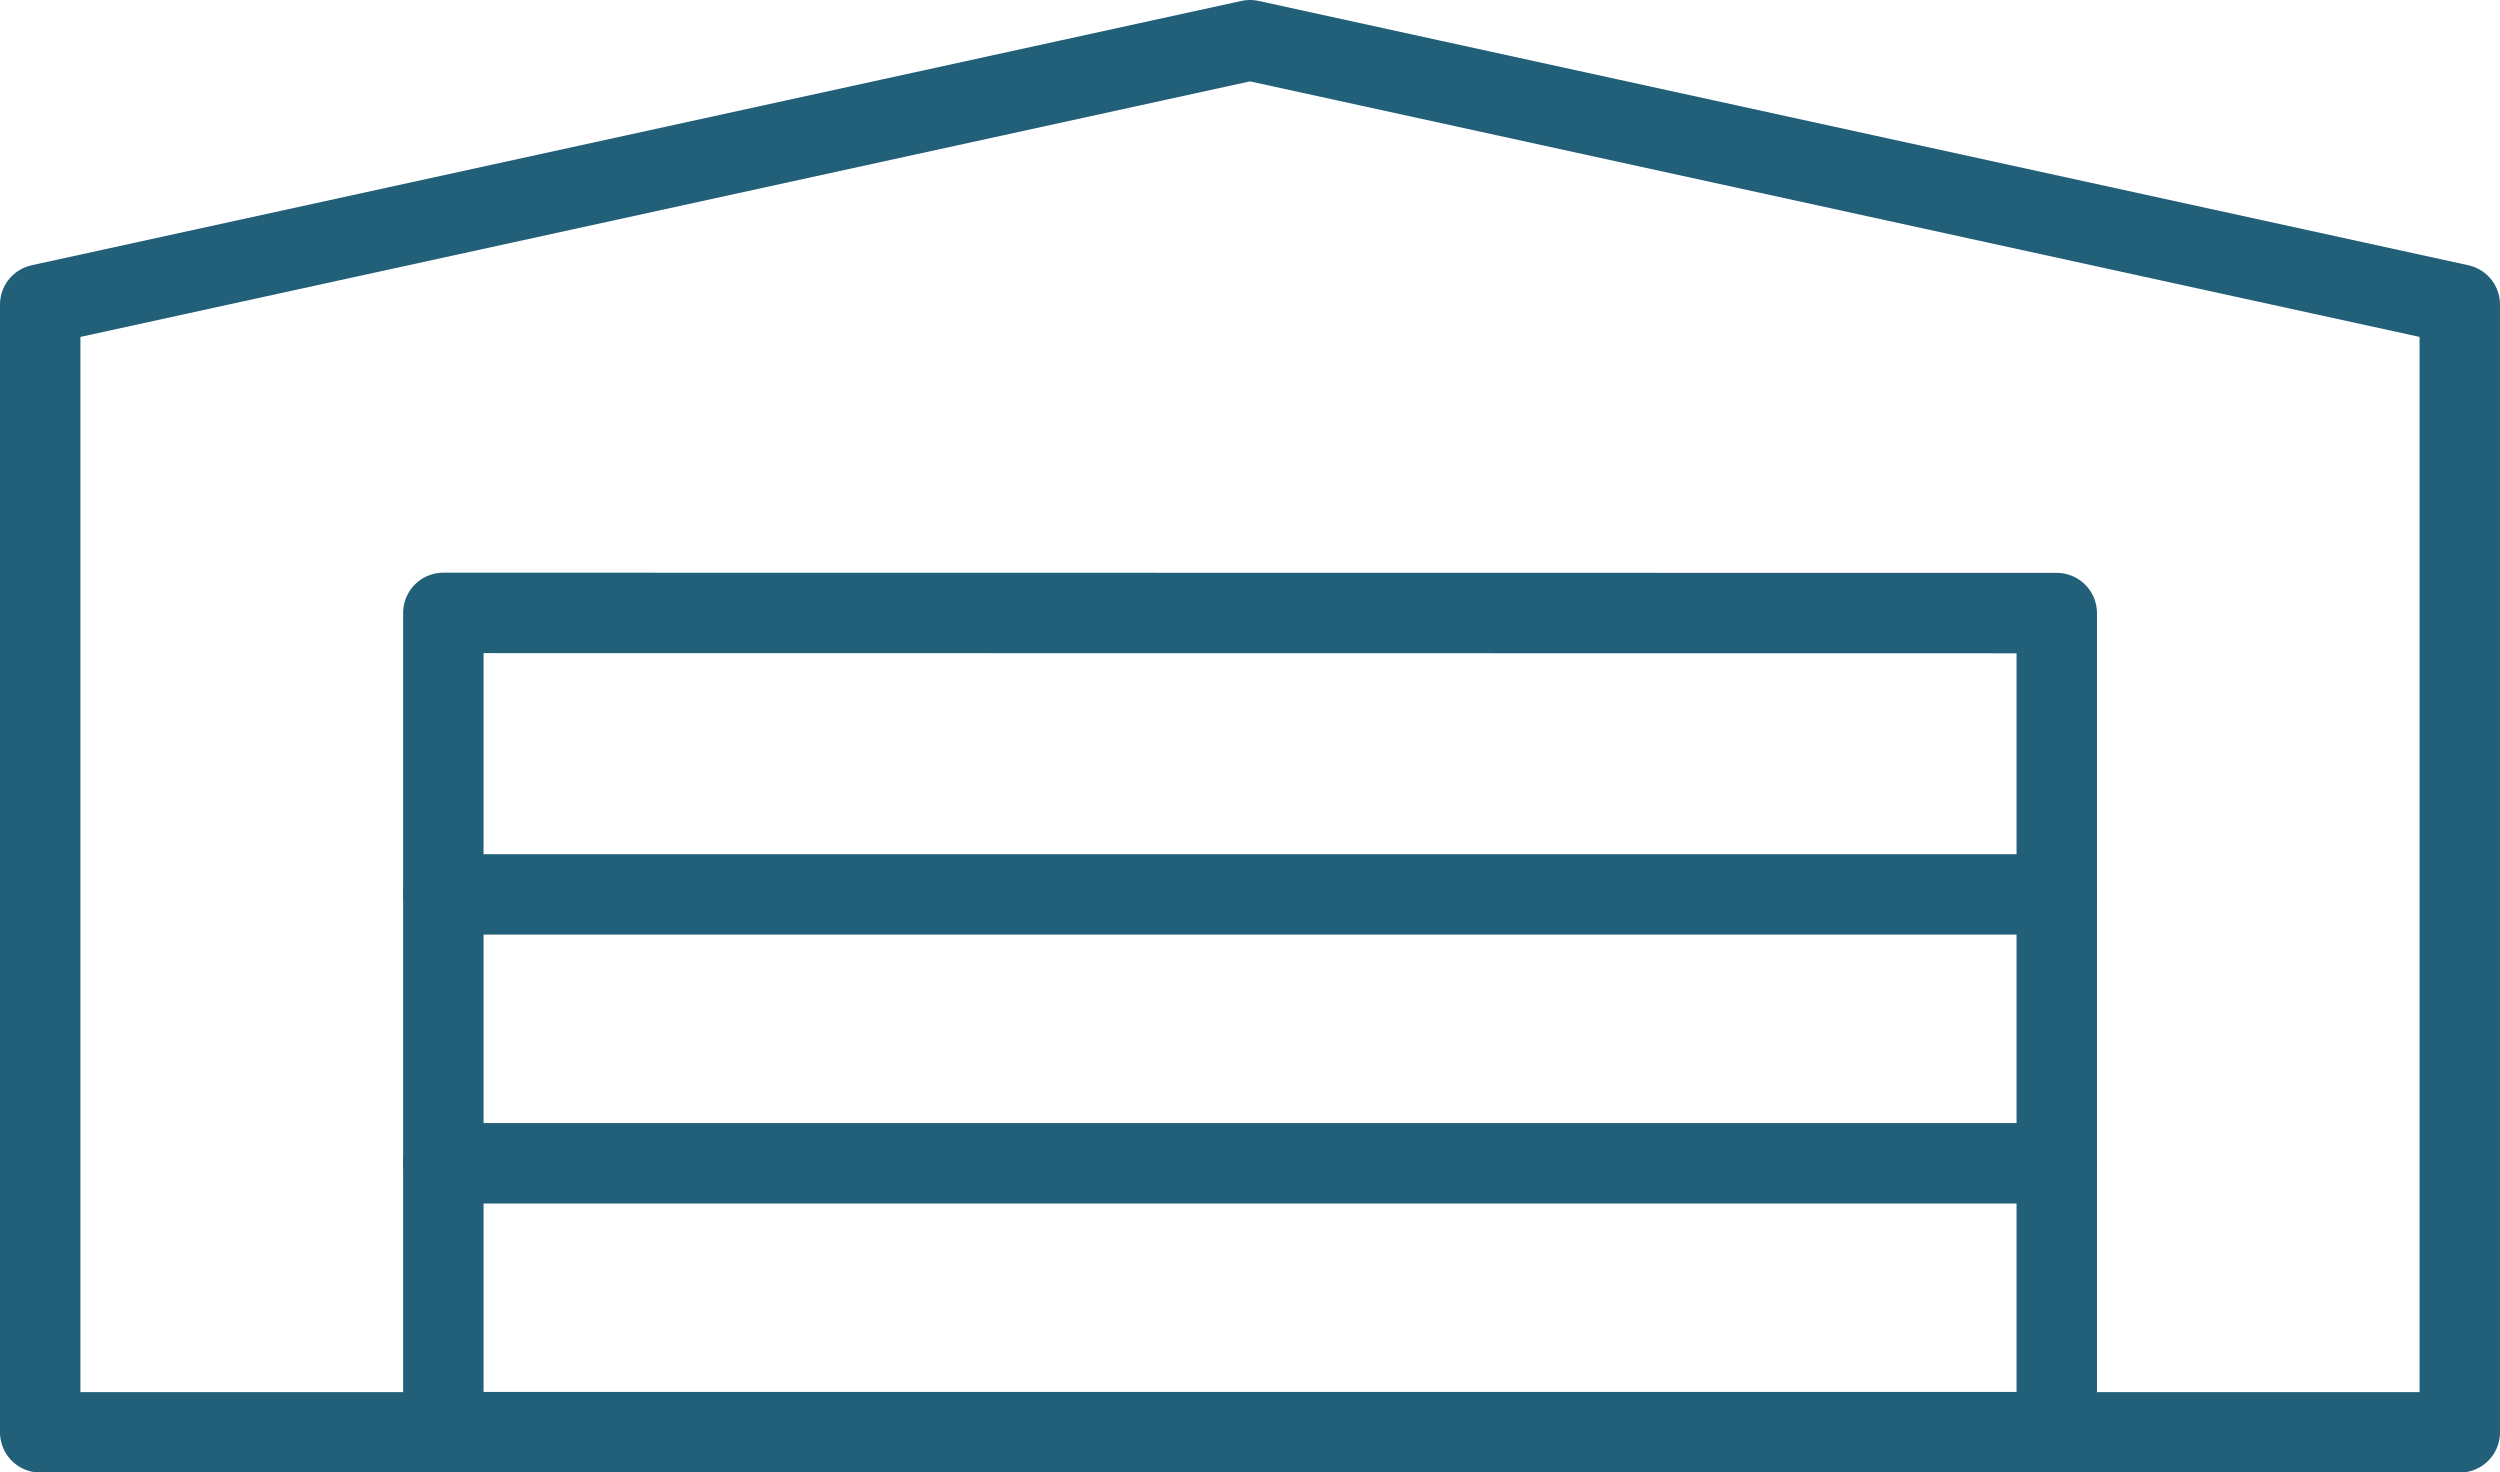
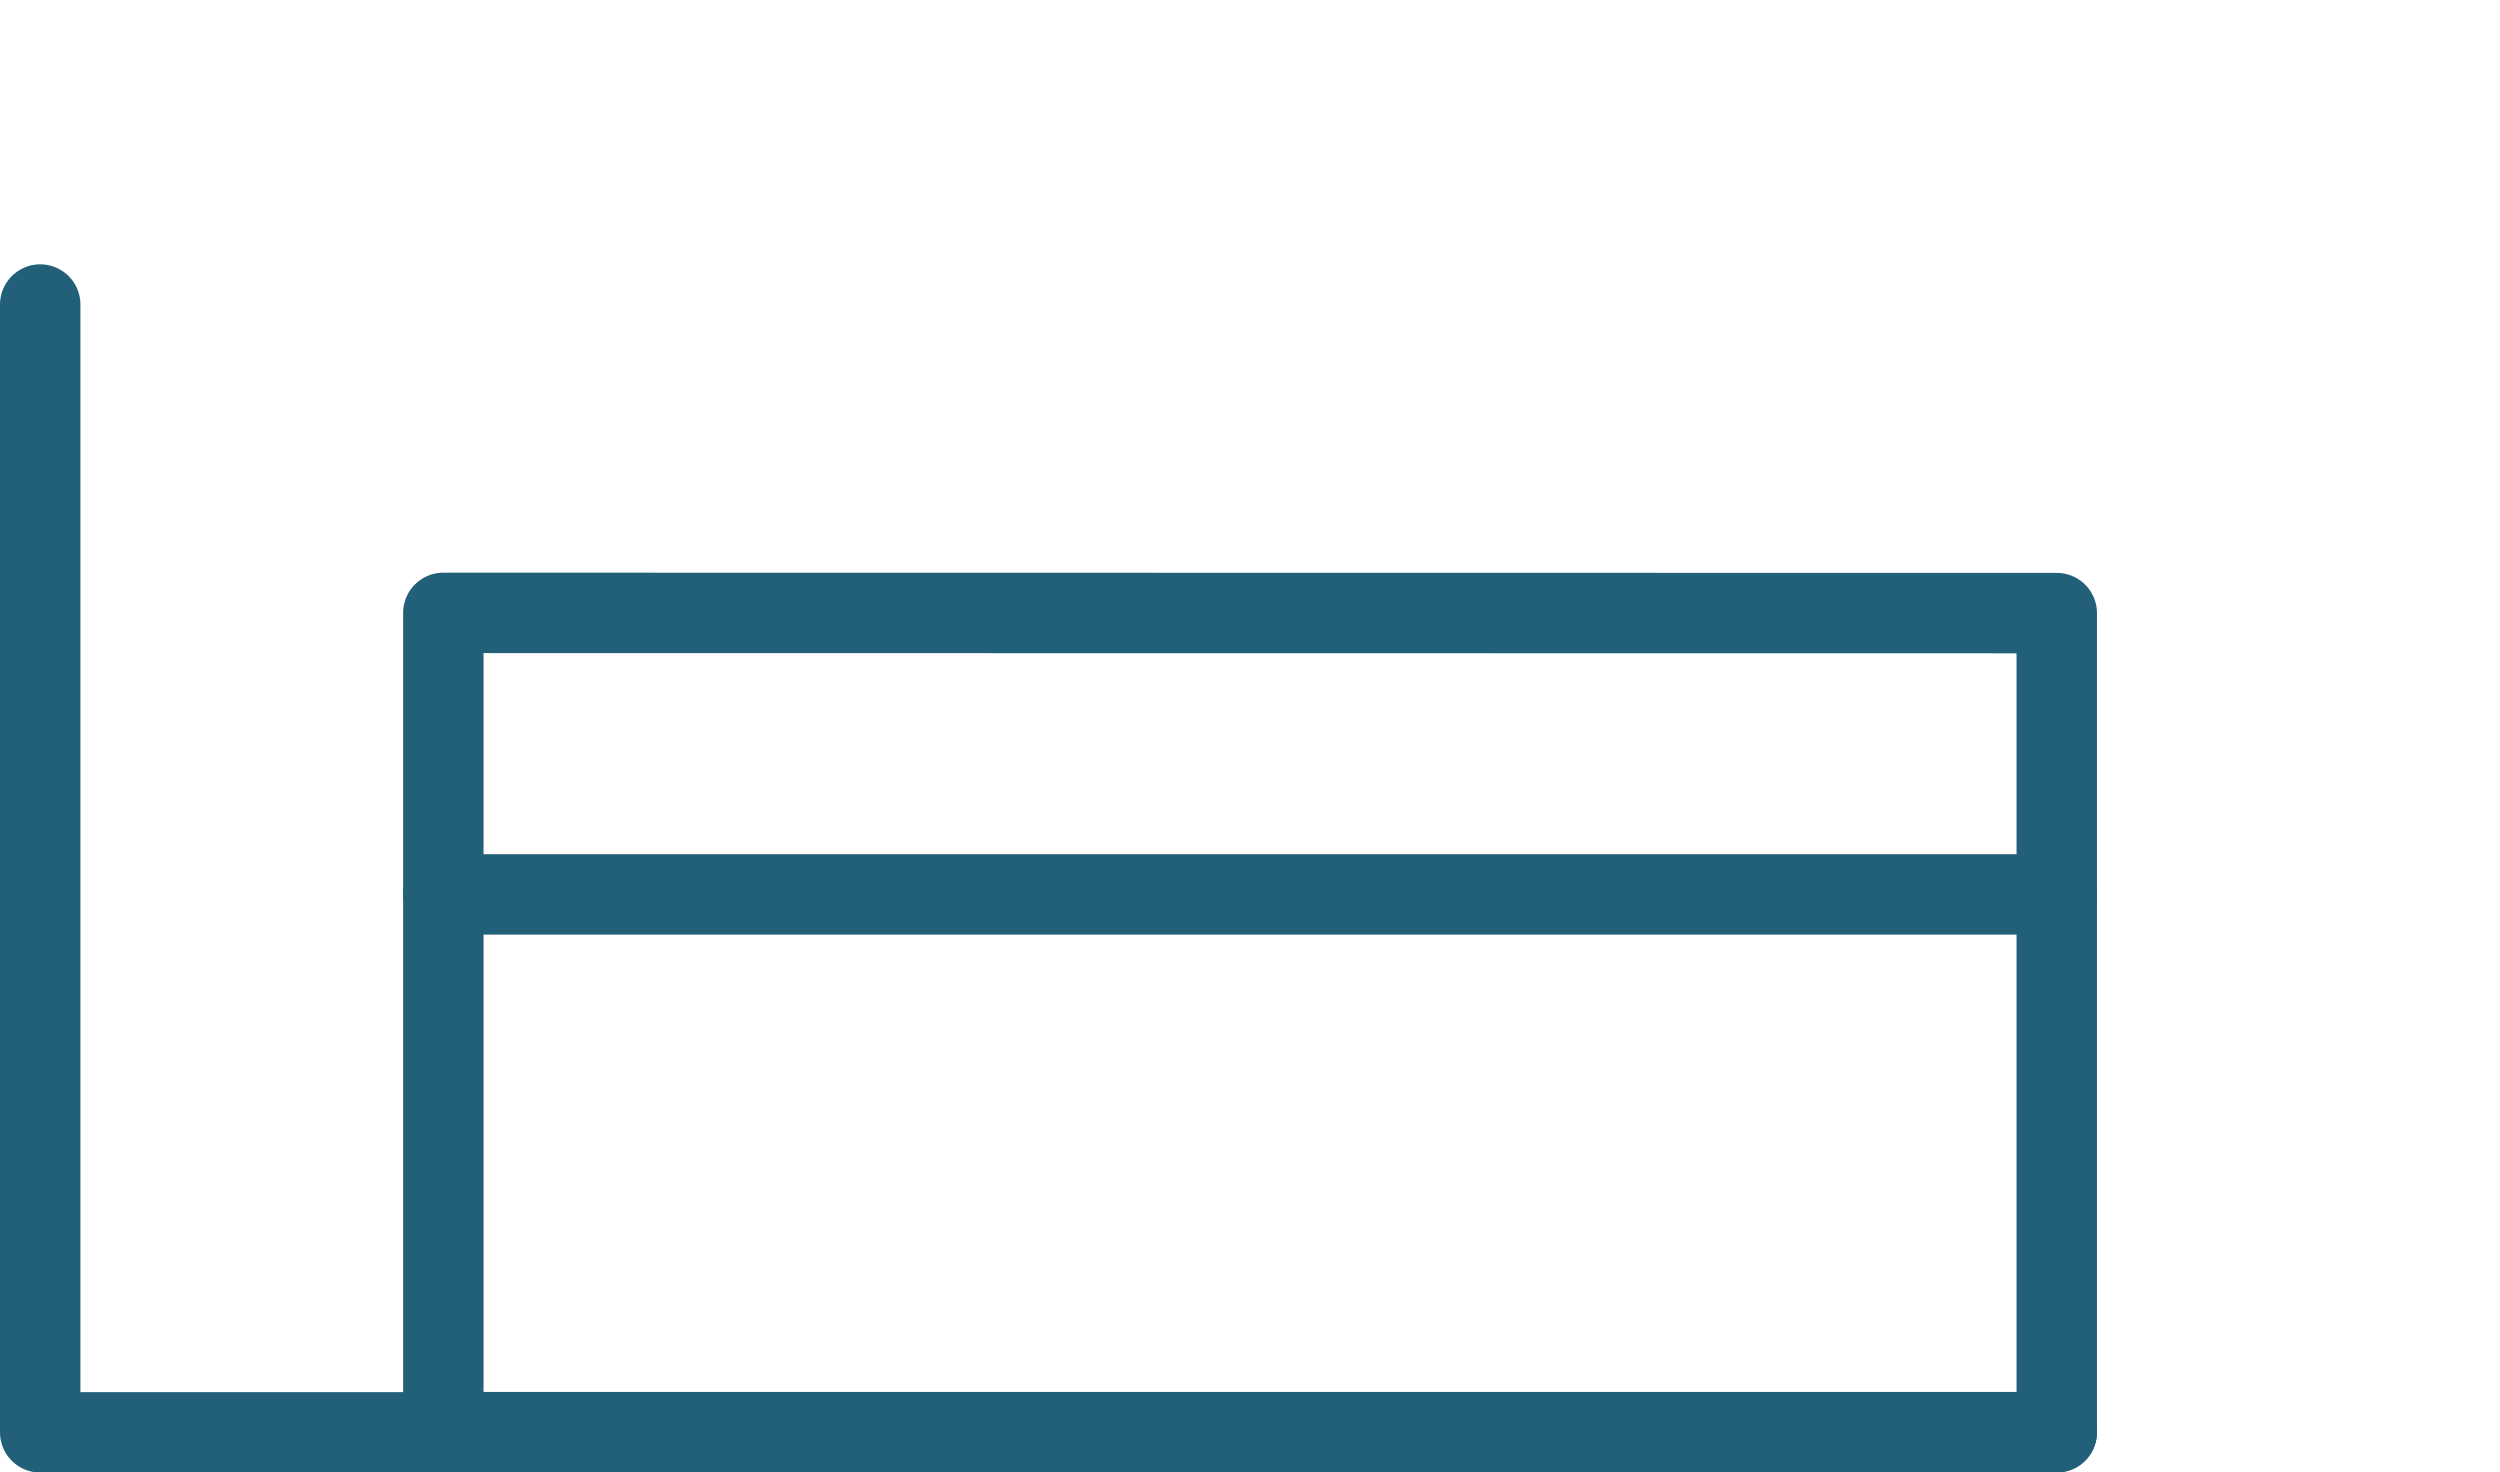
<svg xmlns="http://www.w3.org/2000/svg" width="46.628" height="27.461" viewBox="0 0 46.628 27.461">
  <g id="Group_68" data-name="Group 68" transform="translate(-32.866 -399.985)">
    <g id="Group_67" data-name="Group 67">
      <g id="warehouse" transform="translate(-156.923)">
-         <path id="Path_111" data-name="Path 111" d="M198.058,411.416V426.7h-7.519V405.665l22.564-4.93,22.564,4.93V426.7H228.15v-15.28Z" fill="none" stroke="#225f79" stroke-linecap="round" stroke-linejoin="round" stroke-width="1.5" />
+         <path id="Path_111" data-name="Path 111" d="M198.058,411.416V426.7h-7.519V405.665V426.7H228.15v-15.28Z" fill="none" stroke="#225f79" stroke-linecap="round" stroke-linejoin="round" stroke-width="1.5" />
        <line id="Line_90" data-name="Line 90" x2="30.092" transform="translate(198.058 416.667)" fill="none" stroke="#225f79" stroke-linecap="round" stroke-linejoin="round" stroke-width="1.5" />
-         <line id="Line_91" data-name="Line 91" x2="30.092" transform="translate(198.058 421.682)" fill="none" stroke="#225f79" stroke-linecap="round" stroke-linejoin="round" stroke-width="1.5" />
        <line id="Line_92" data-name="Line 92" x2="30.092" transform="translate(198.058 426.696)" fill="none" stroke="#225f79" stroke-linecap="round" stroke-linejoin="round" stroke-width="1.5" />
      </g>
    </g>
  </g>
</svg>